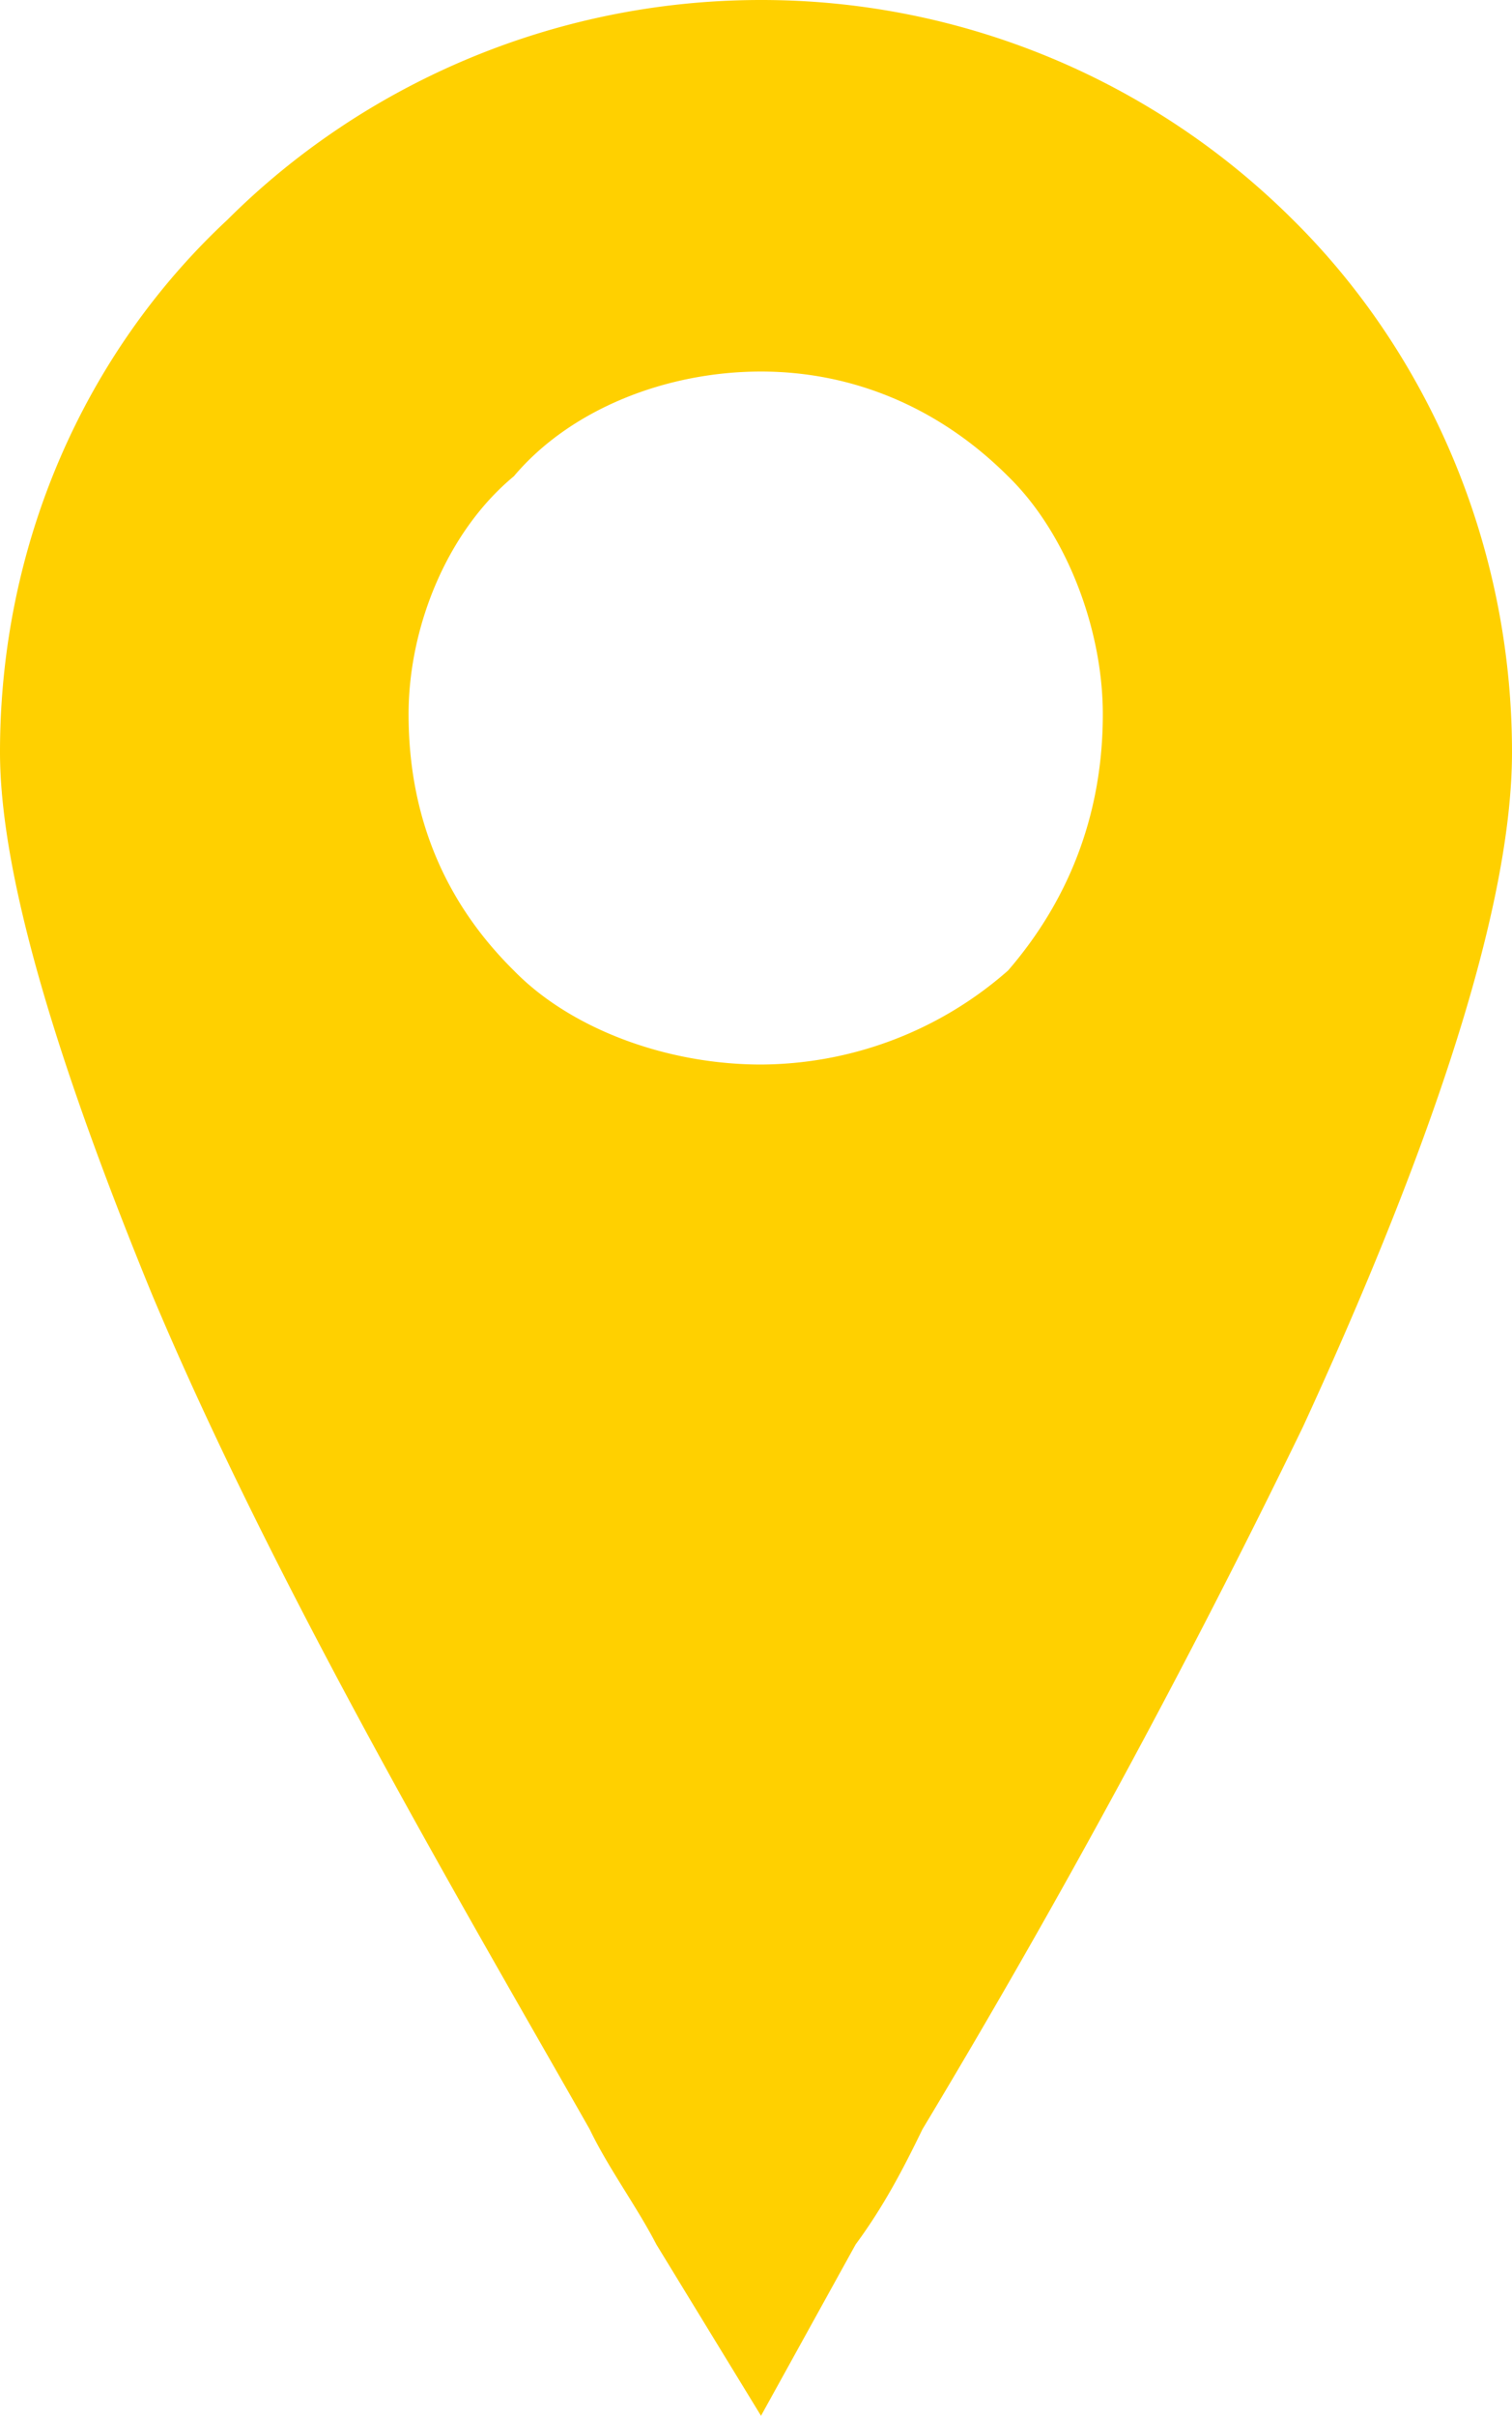
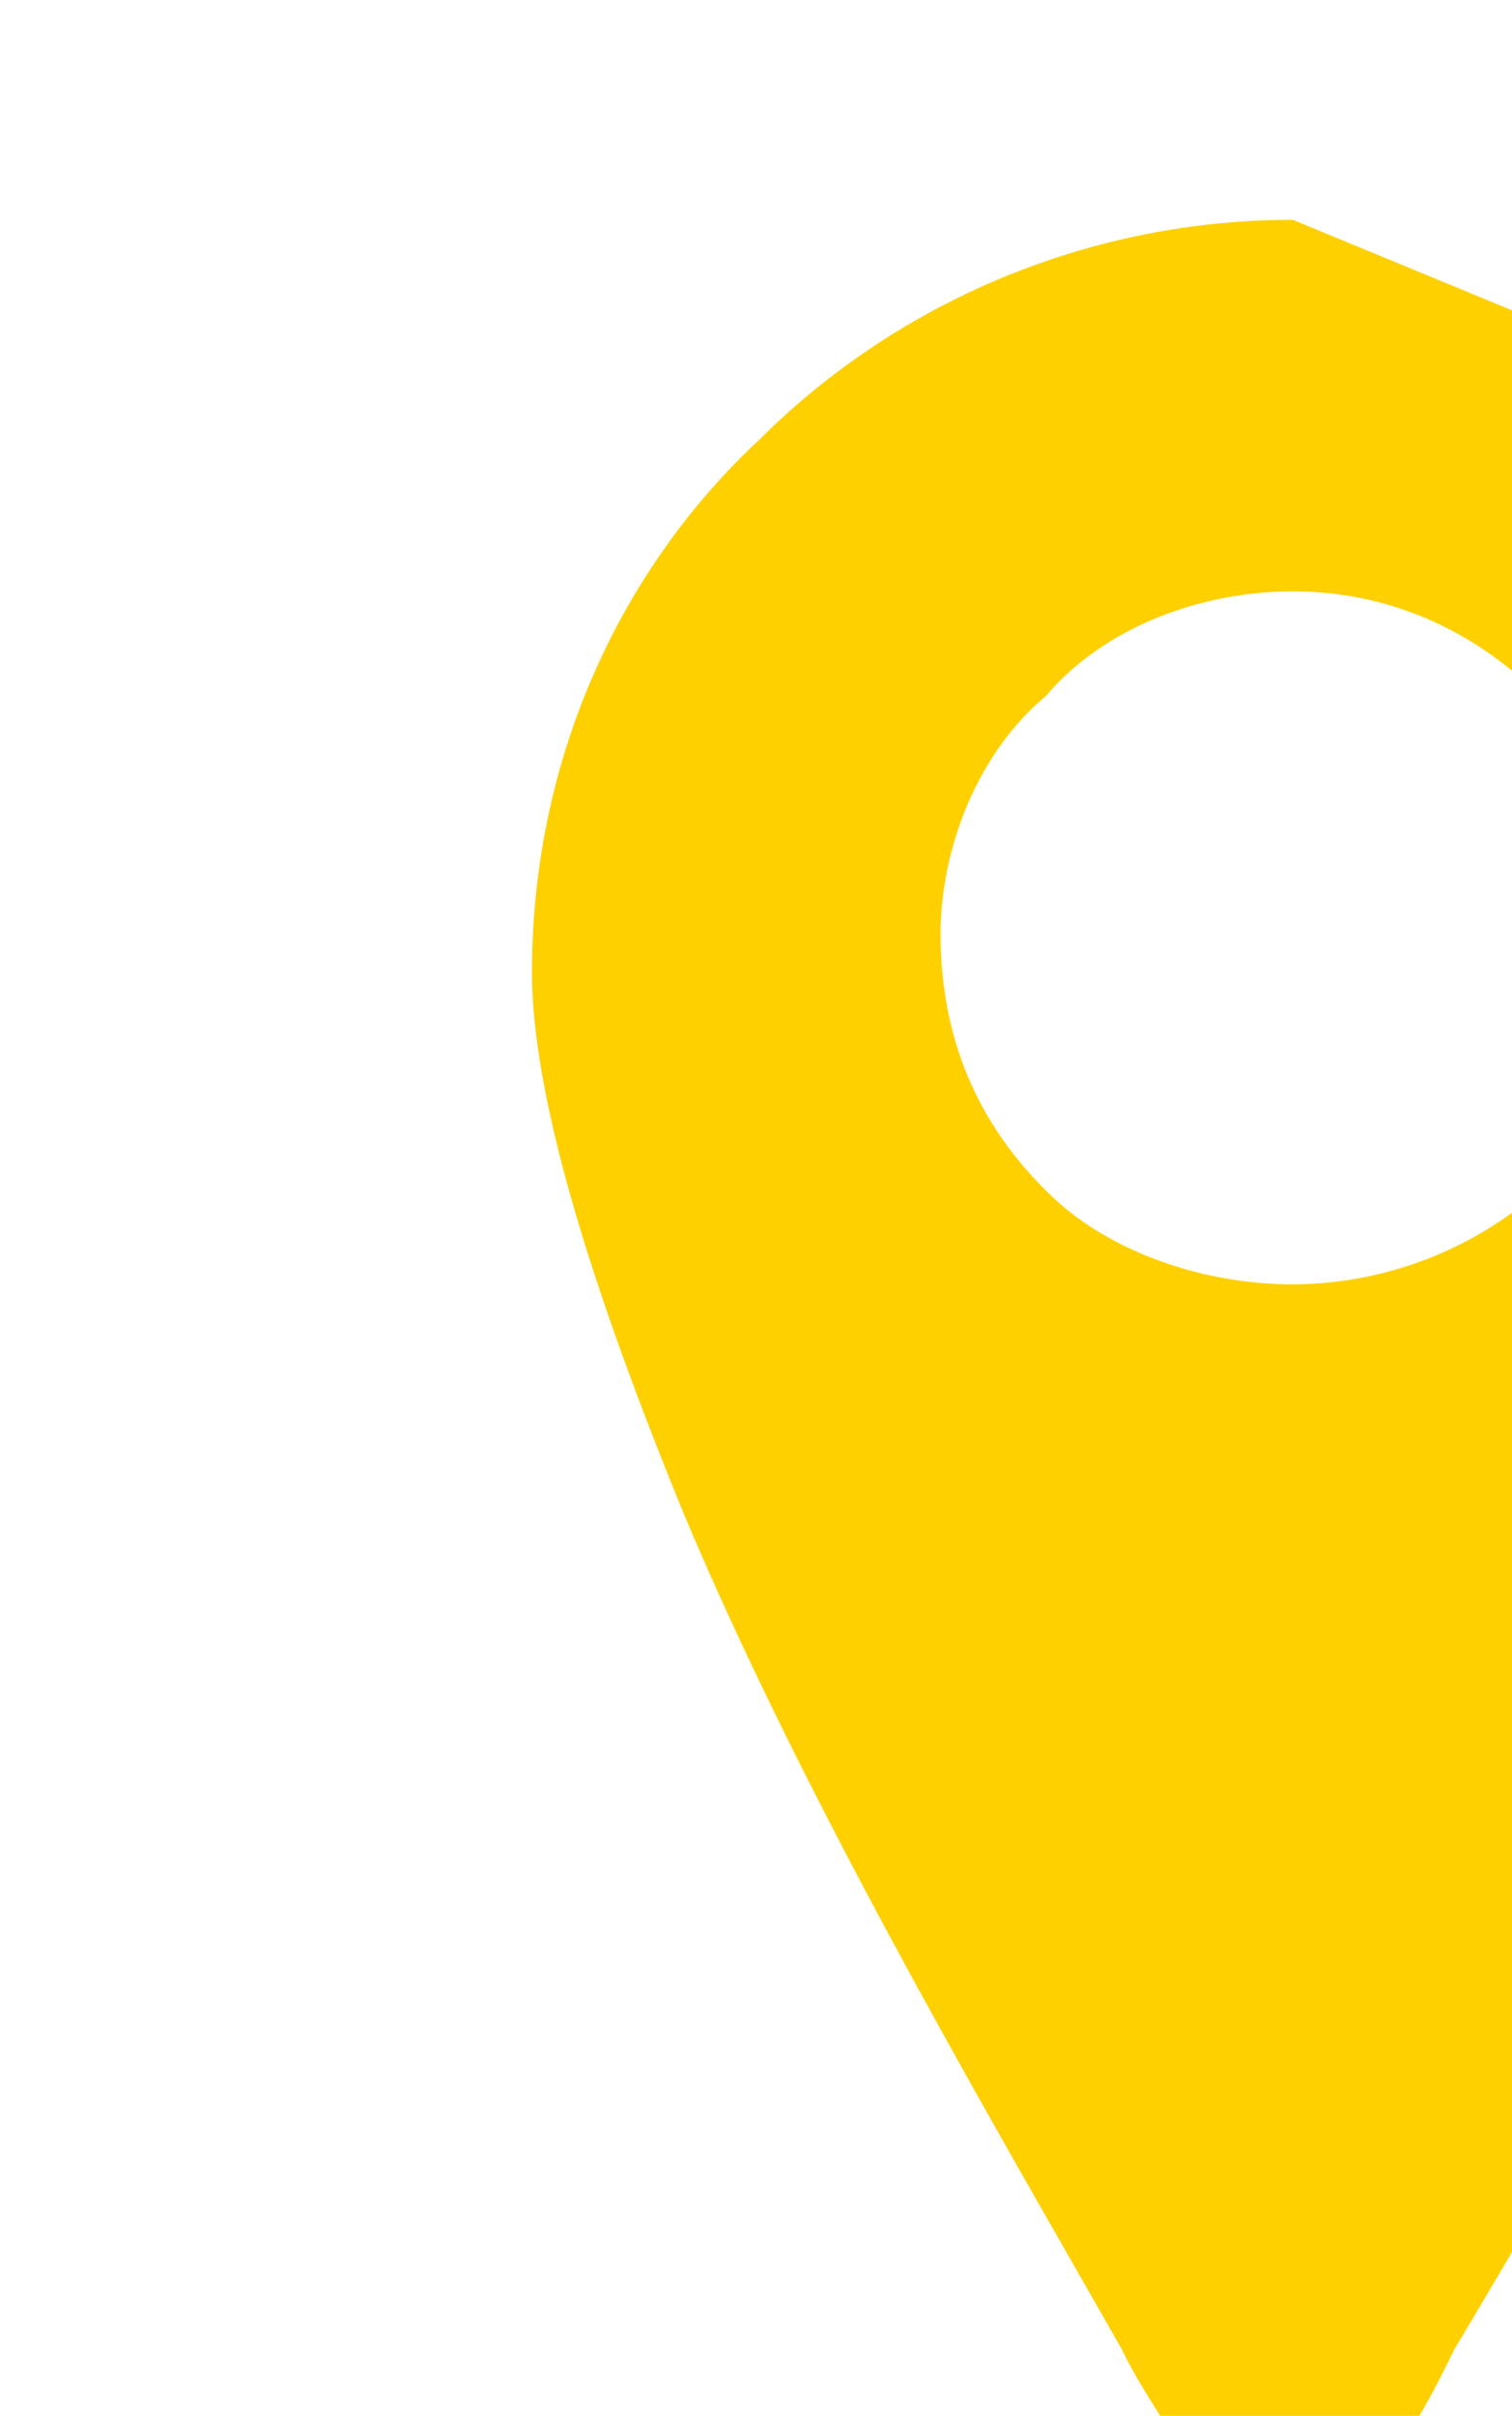
<svg xmlns="http://www.w3.org/2000/svg" width="12.523" height="20" viewBox="550.858 0 12.523 20">
-   <path d="M561.567 1.82A6.232 6.232 0 0 0 557.161 0c-1.74 0-3.315.716-4.42 1.82-1.174 1.093-1.883 2.675-1.883 4.407 0 1.093.546 2.749 1.256 4.482 1.022 2.436 2.6 5.11 3.628 6.919.157.326.39.639.552.953l.867 1.419.784-1.419c.232-.314.395-.627.553-.953a74.066 74.066 0 0 0 3.151-5.814c.942-2.046 1.732-4.181 1.732-5.587 0-1.732-.708-3.314-1.814-4.407m-2.36 6.215a3.116 3.116 0 0 1-2.046.778c-.79 0-1.582-.3-2.047-.778-.559-.552-.872-1.255-.872-2.122 0-.715.313-1.507.872-1.97.465-.552 1.256-.867 2.047-.867.784 0 1.494.315 2.046.867.477.463.785 1.255.785 1.97 0 .867-.308 1.57-.785 2.122" fill="#ffd000" fill-rule="evenodd" data-name="Locator" />
+   <path d="M561.567 1.82c-1.74 0-3.315.716-4.42 1.82-1.174 1.093-1.883 2.675-1.883 4.407 0 1.093.546 2.749 1.256 4.482 1.022 2.436 2.6 5.11 3.628 6.919.157.326.39.639.552.953l.867 1.419.784-1.419c.232-.314.395-.627.553-.953a74.066 74.066 0 0 0 3.151-5.814c.942-2.046 1.732-4.181 1.732-5.587 0-1.732-.708-3.314-1.814-4.407m-2.36 6.215a3.116 3.116 0 0 1-2.046.778c-.79 0-1.582-.3-2.047-.778-.559-.552-.872-1.255-.872-2.122 0-.715.313-1.507.872-1.97.465-.552 1.256-.867 2.047-.867.784 0 1.494.315 2.046.867.477.463.785 1.255.785 1.97 0 .867-.308 1.57-.785 2.122" fill="#ffd000" fill-rule="evenodd" data-name="Locator" />
</svg>